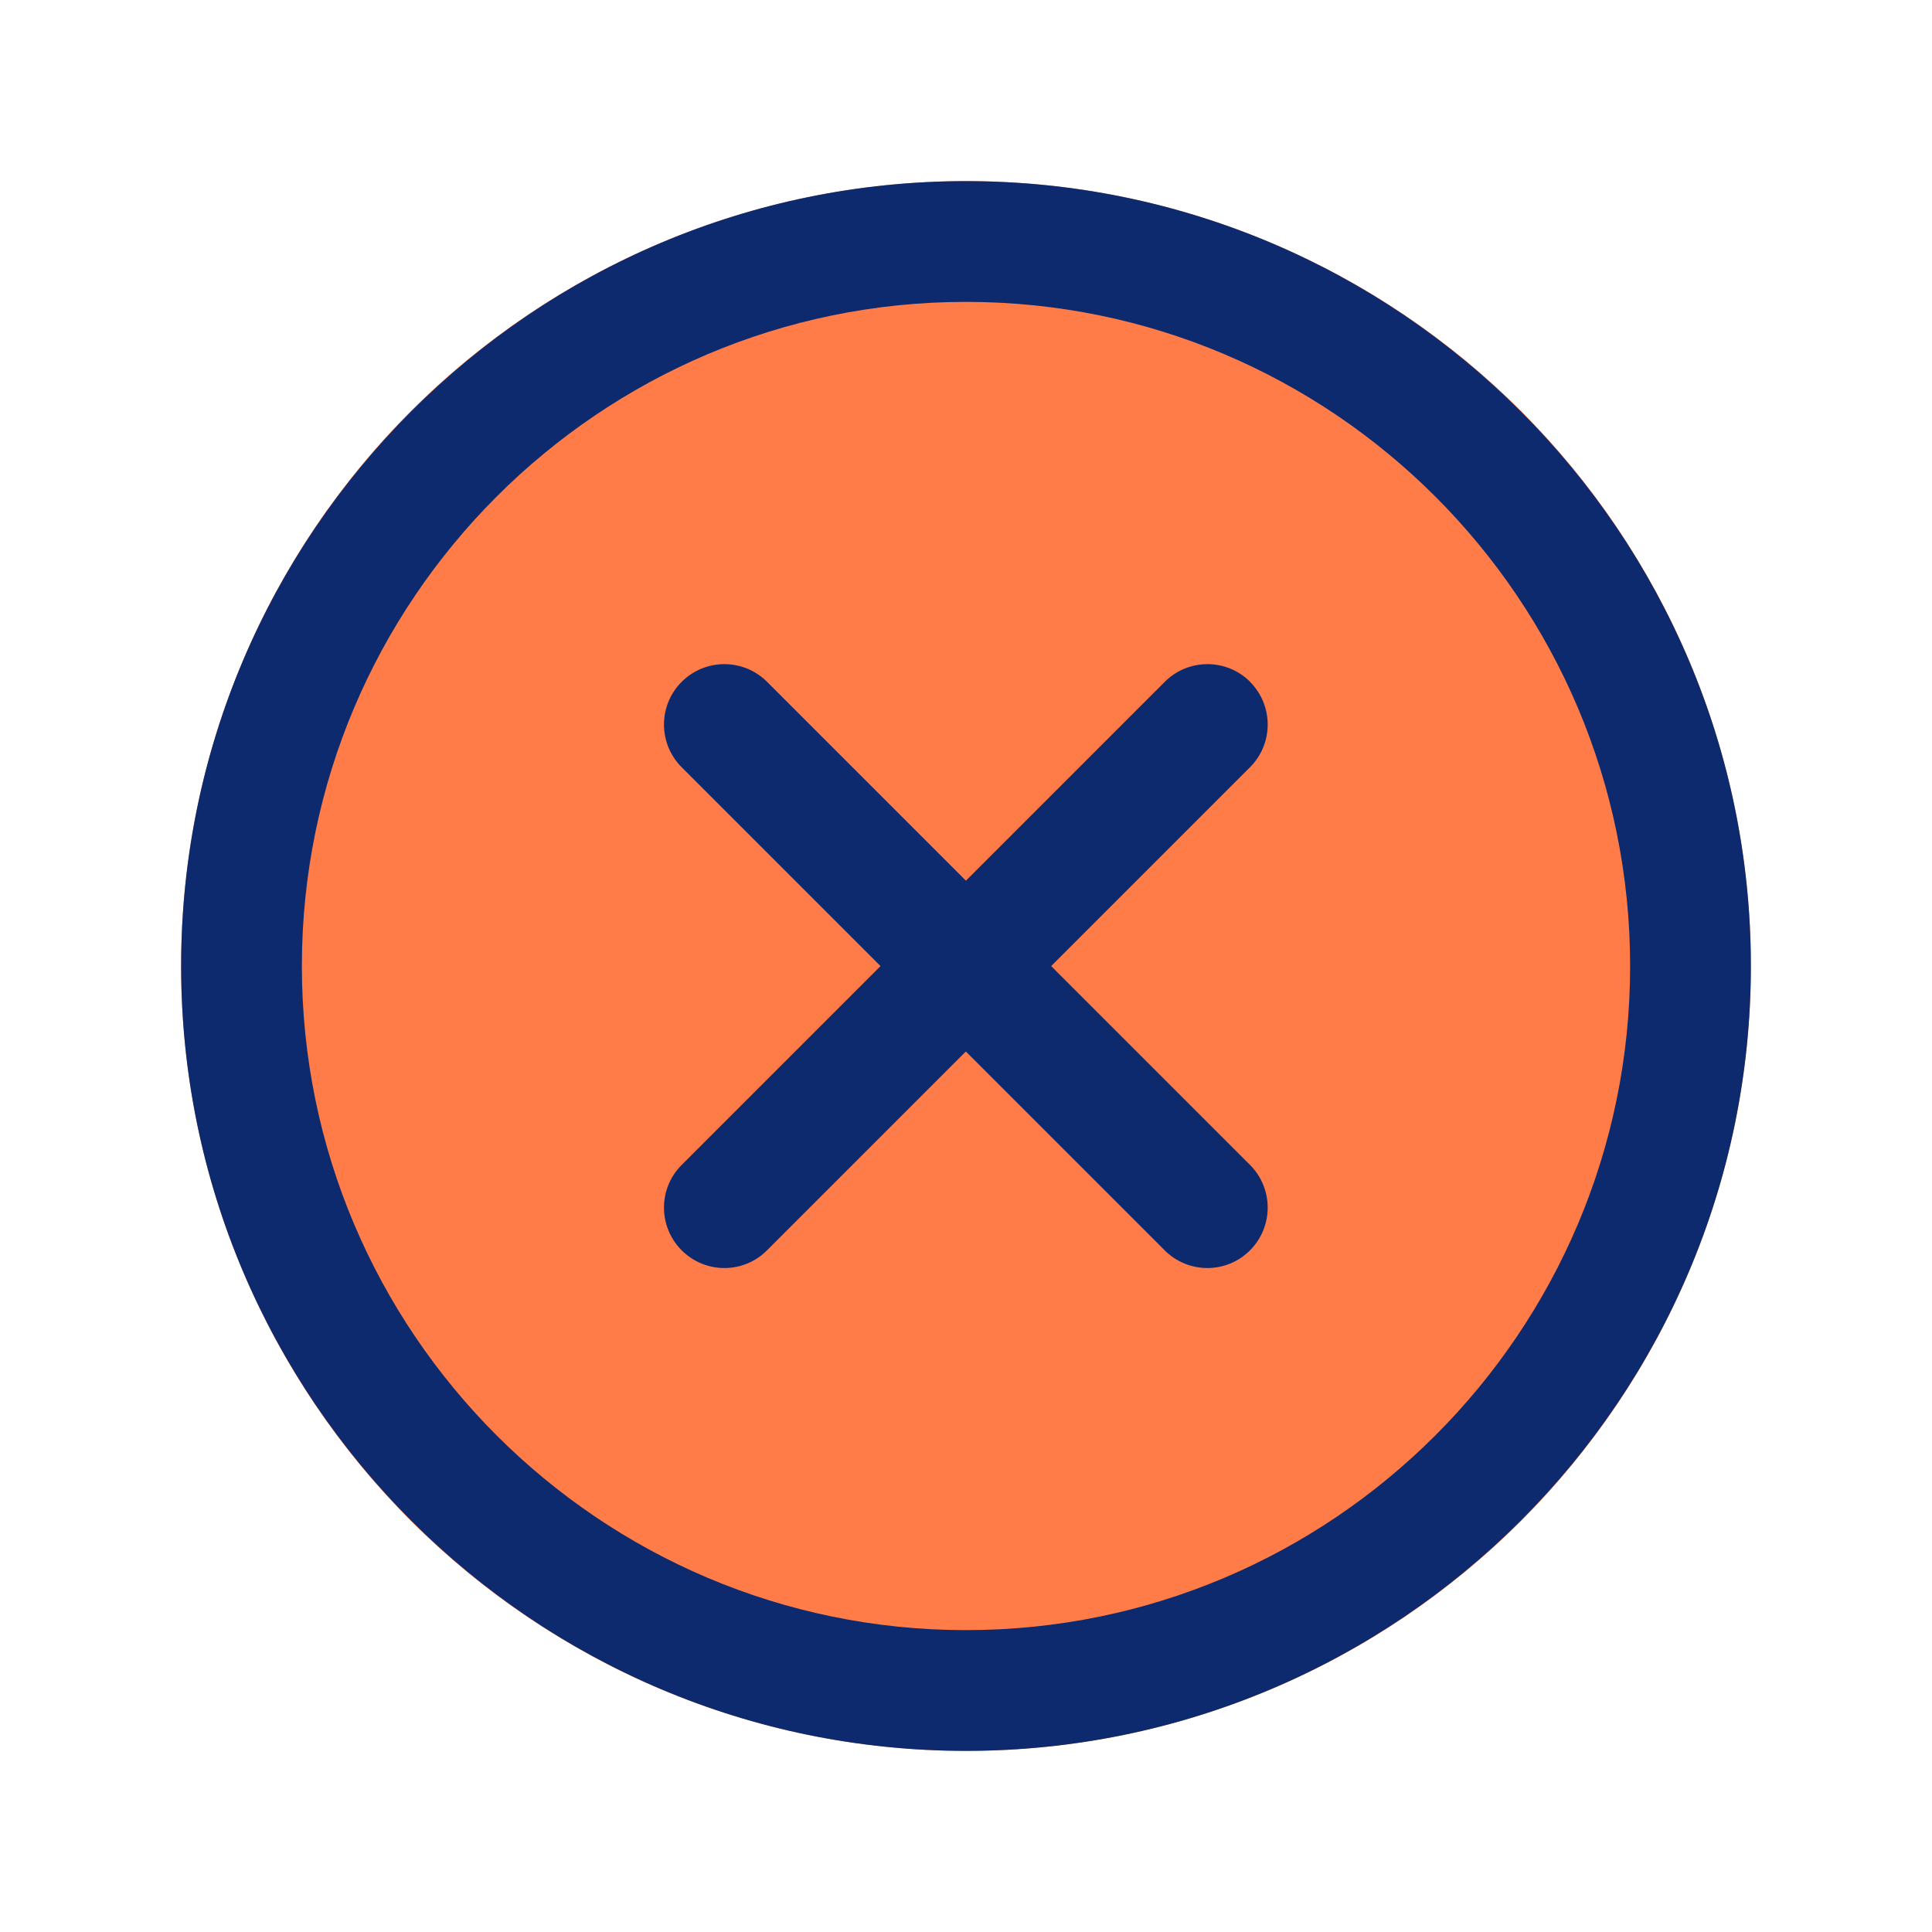
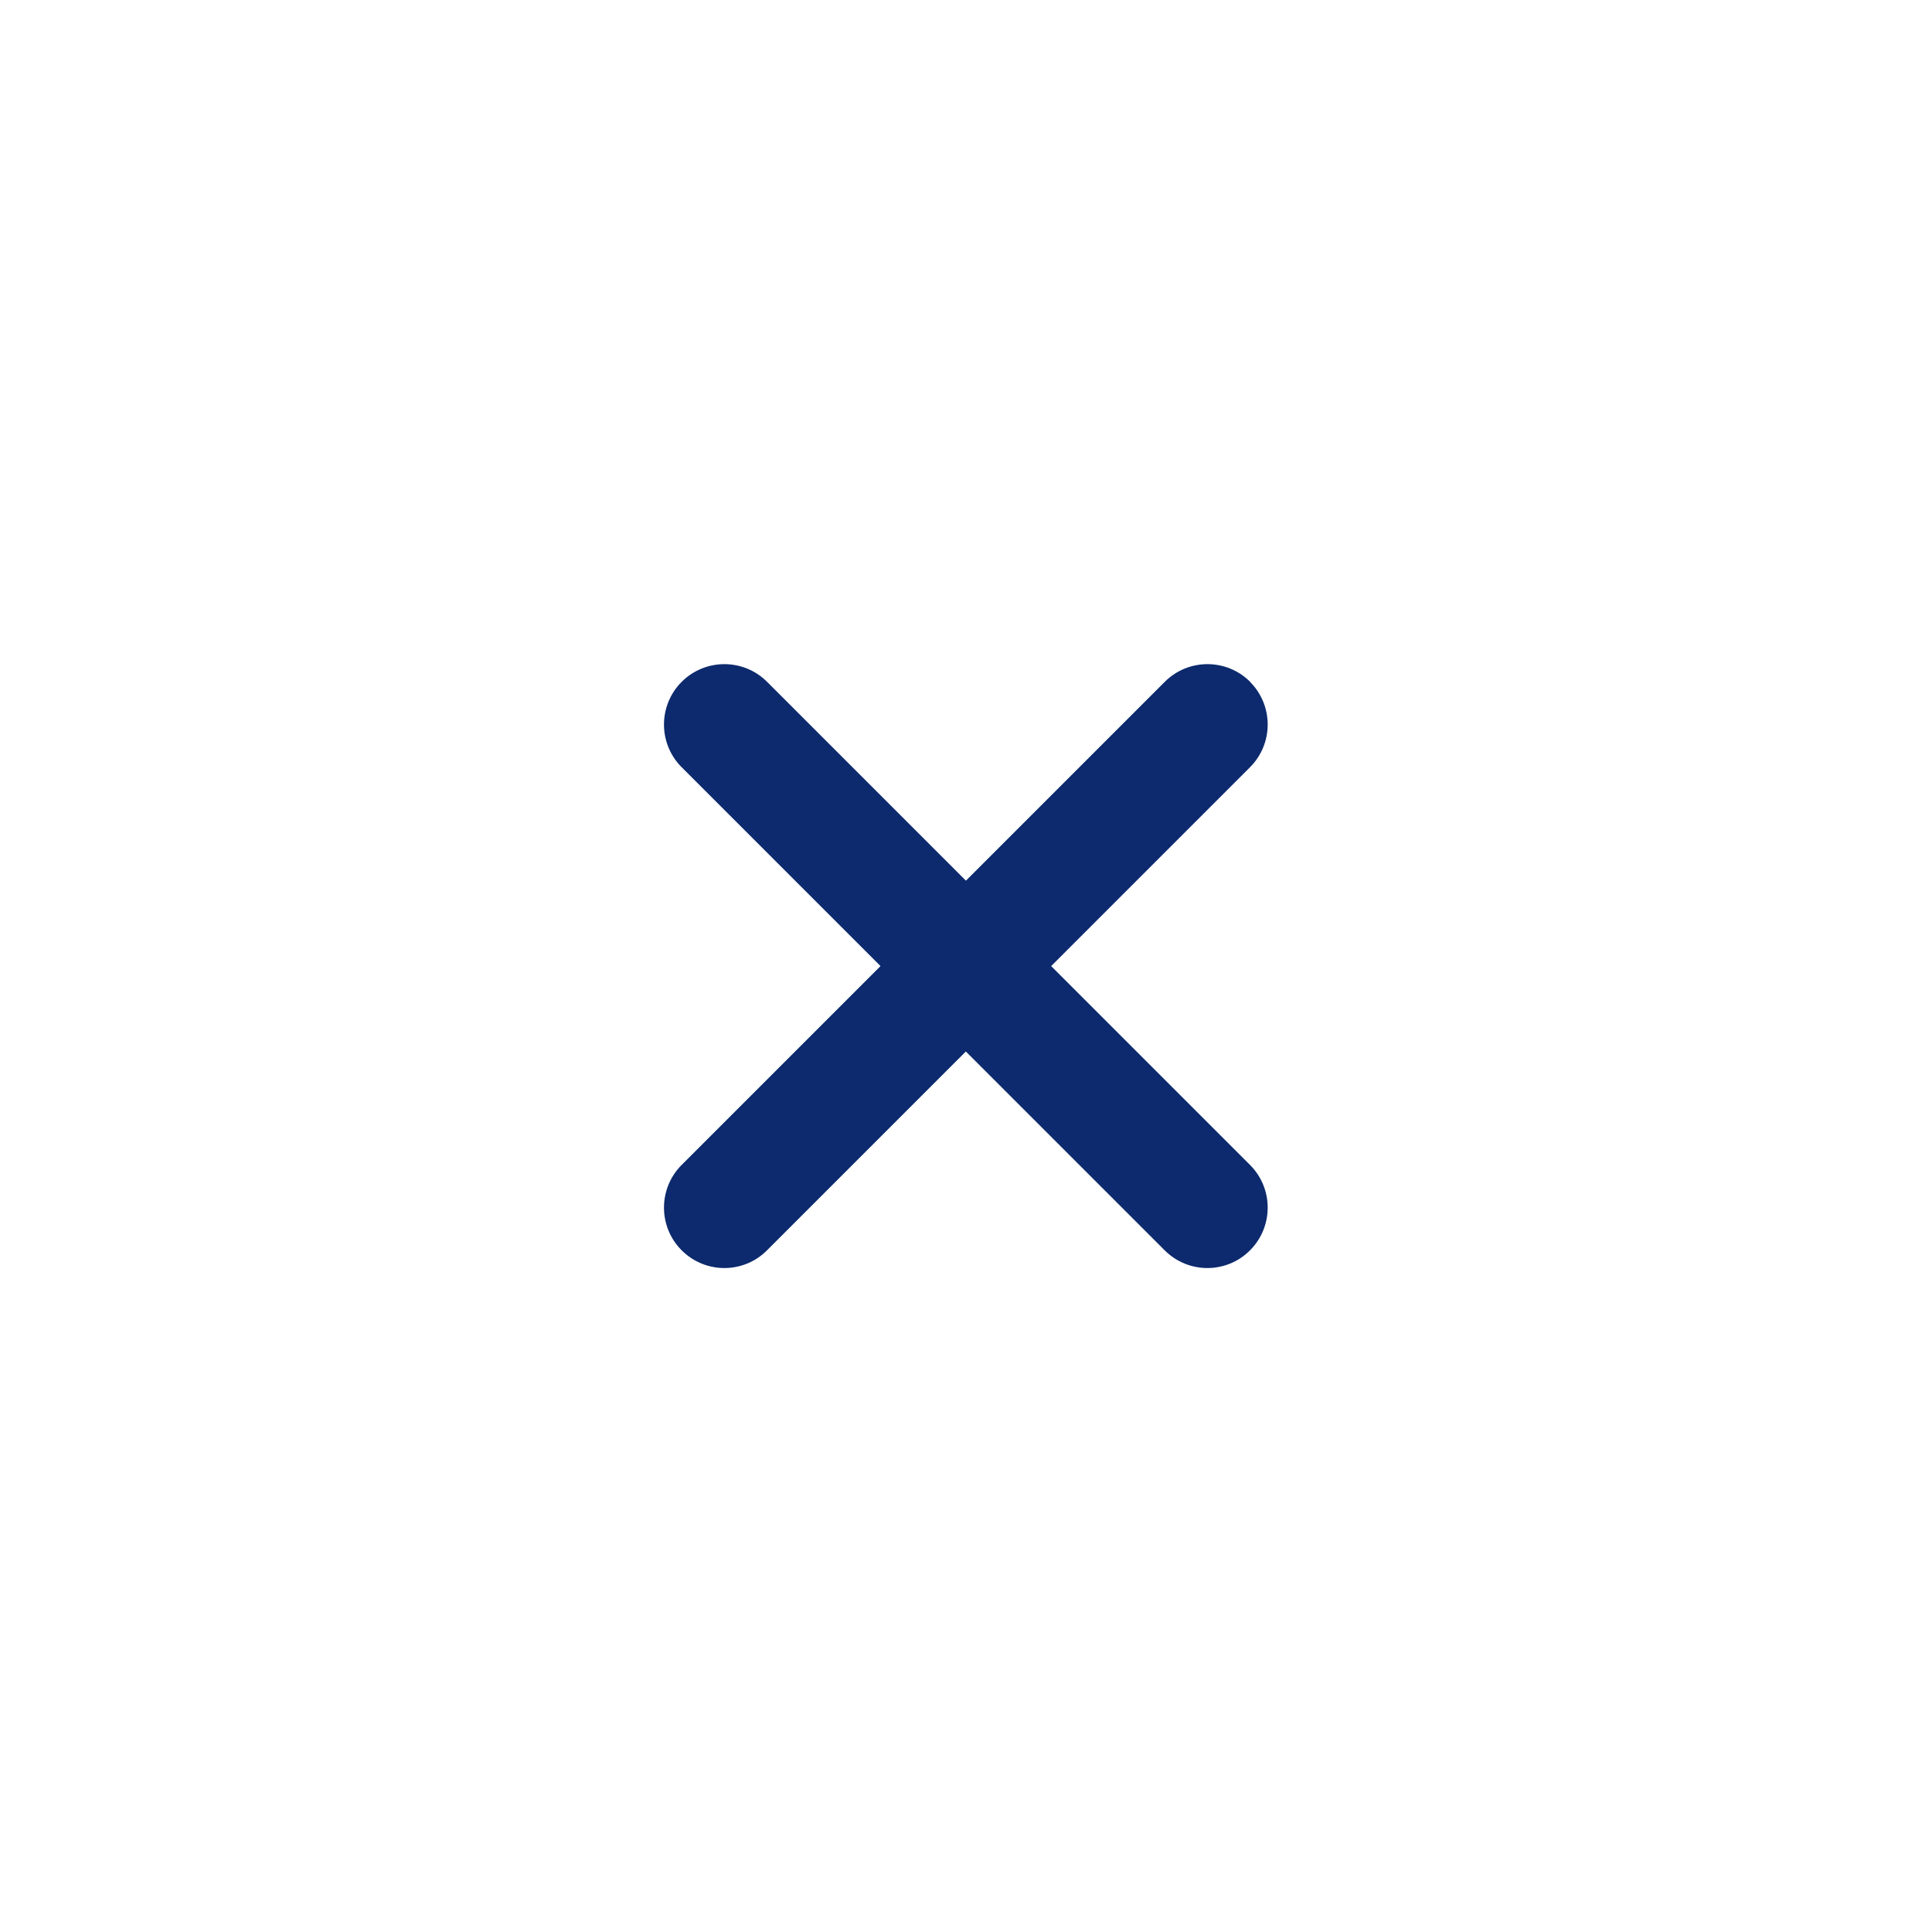
<svg xmlns="http://www.w3.org/2000/svg" viewBox="0 0 24 24" id="close">
-   <circle cx="12" cy="12" r="9.75" fill="#ff7c48" class="colorfd6c77 svgShape" />
  <path fill="#0c2a6d" d="m15.53,8.47c-.293-.293-.768-.293-1.061,0l-2.47,2.47-2.47-2.47c-.293-.293-.768-.293-1.061,0s-.293.768,0,1.061l2.47,2.47-2.47,2.47c-.293.293-.293.768,0,1.061.146.146.338.22.53.22s.384-.073.53-.22l2.47-2.47,2.47,2.47c.146.146.338.22.53.22s.384-.073.53-.22c.293-.293.293-.768,0-1.061l-2.47-2.47,2.47-2.47c.293-.293.293-.768,0-1.061Z" class="color494249 svgShape" />
-   <path fill="#0c2a6d" d="m12,2.25C6.624,2.25,2.25,6.624,2.25,12s4.374,9.75,9.75,9.75,9.75-4.374,9.75-9.75S17.376,2.25,12,2.25Zm0,18c-4.549,0-8.25-3.701-8.25-8.25S7.451,3.75,12,3.75s8.25,3.701,8.25,8.25-3.701,8.25-8.25,8.25Z" class="color494249 svgShape" />
</svg>